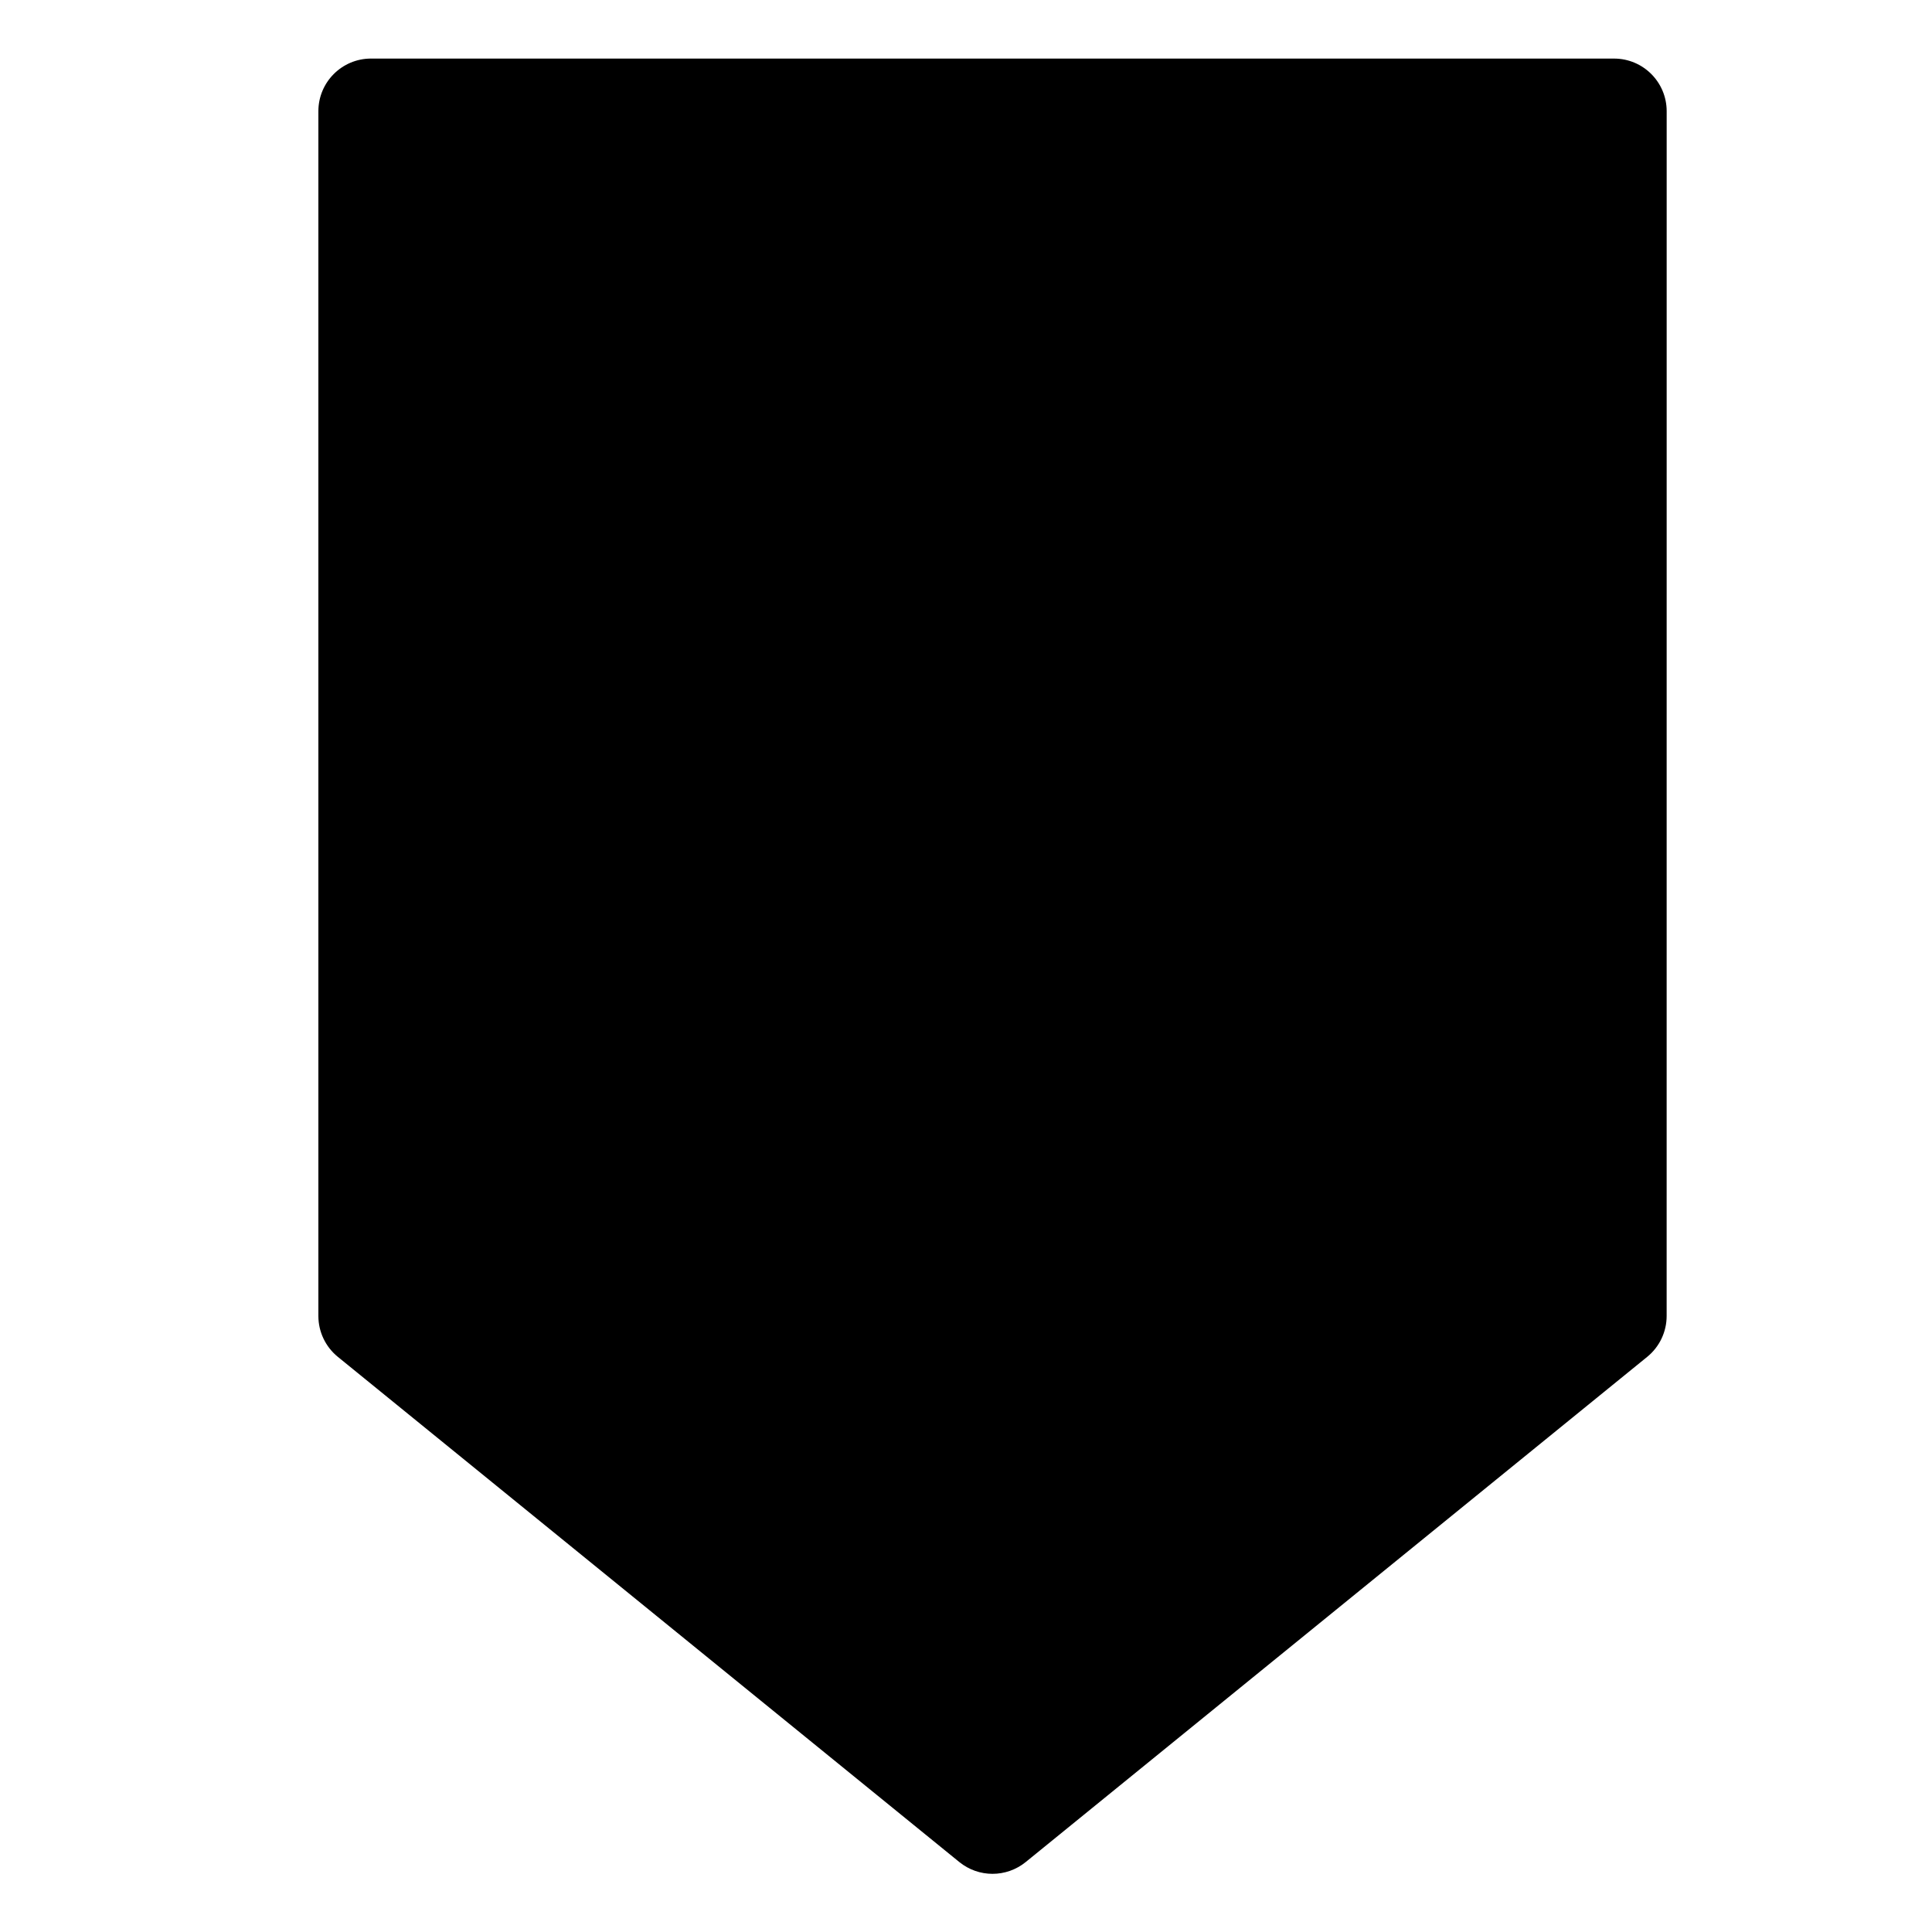
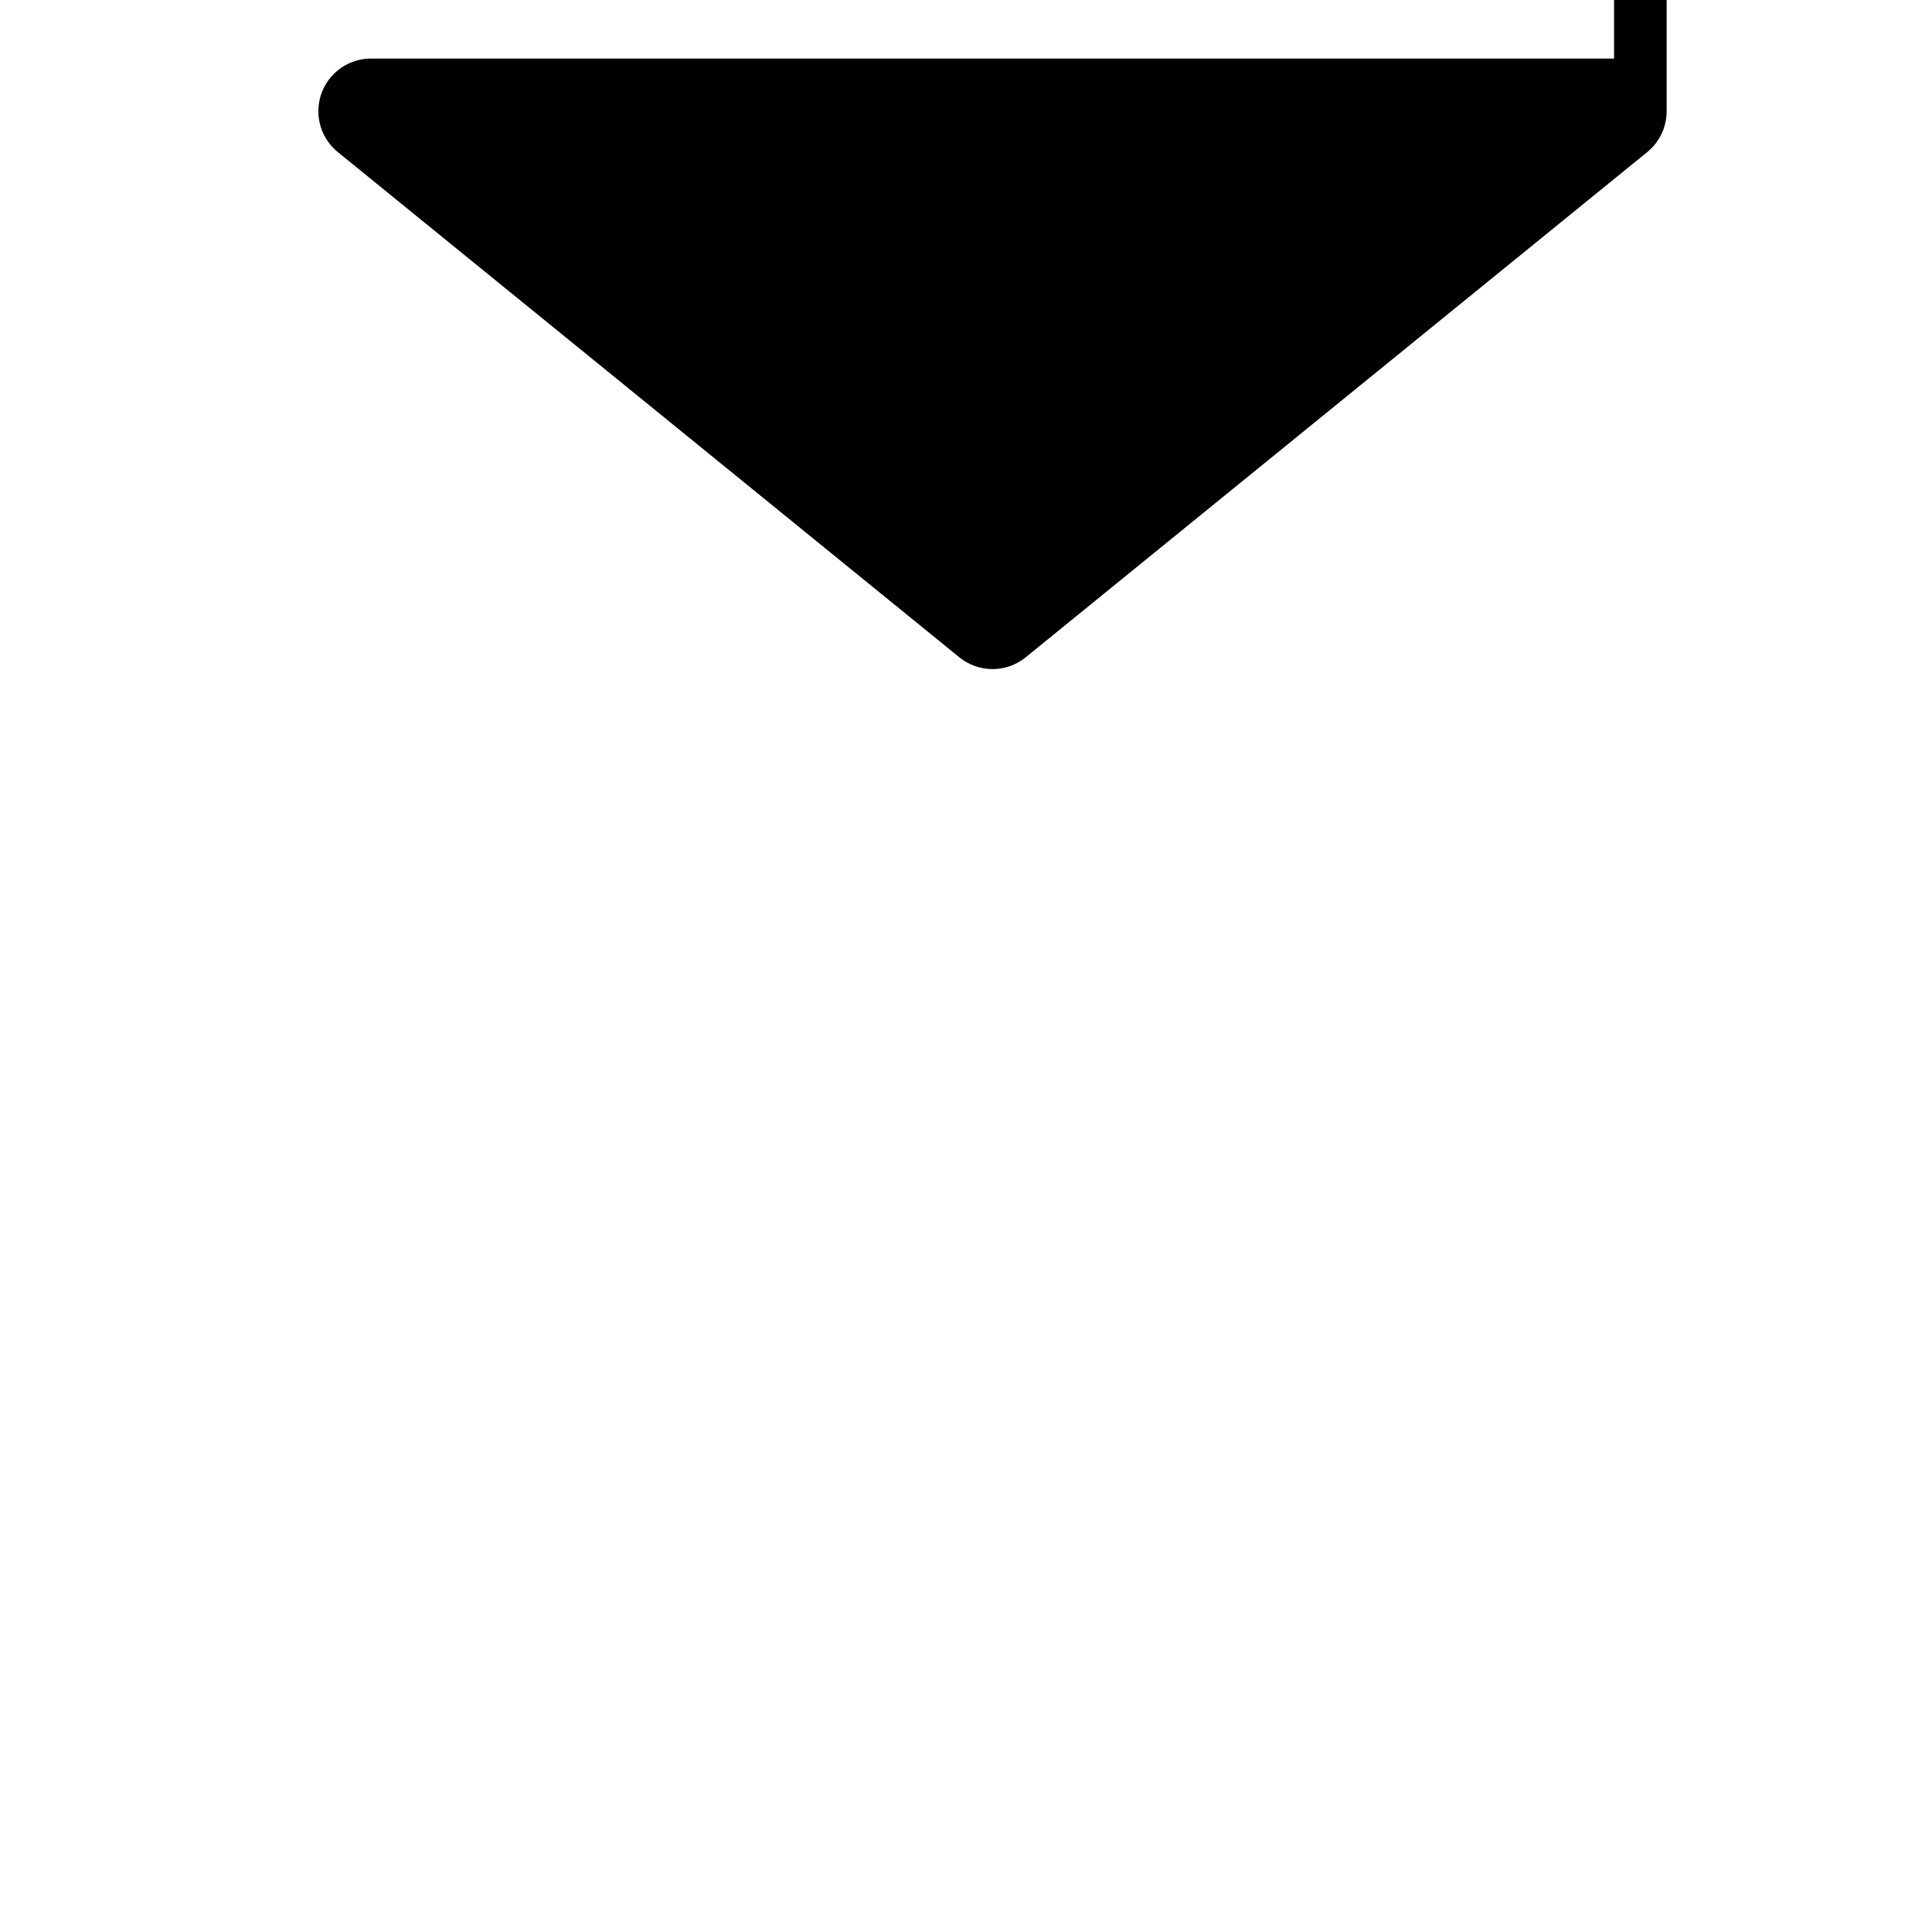
<svg xmlns="http://www.w3.org/2000/svg" fill="#000000" width="800px" height="800px" version="1.1" viewBox="144 144 512 512">
-   <path d="m571.74 159.52h-329.41c-7.715 0-13.957 6.254-13.957 13.957v319.27c0 4.203 1.895 8.176 5.152 10.828l164.7 133.88c2.57 2.086 5.688 3.129 8.801 3.129 3.113 0 6.238-1.043 8.805-3.129l164.7-133.88c3.258-2.648 5.148-6.625 5.148-10.828l0.008-319.27c0-7.707-6.242-13.953-13.945-13.953z" />
+   <path d="m571.74 159.52h-329.41c-7.715 0-13.957 6.254-13.957 13.957c0 4.203 1.895 8.176 5.152 10.828l164.7 133.88c2.57 2.086 5.688 3.129 8.801 3.129 3.113 0 6.238-1.043 8.805-3.129l164.7-133.88c3.258-2.648 5.148-6.625 5.148-10.828l0.008-319.27c0-7.707-6.242-13.953-13.945-13.953z" />
</svg>